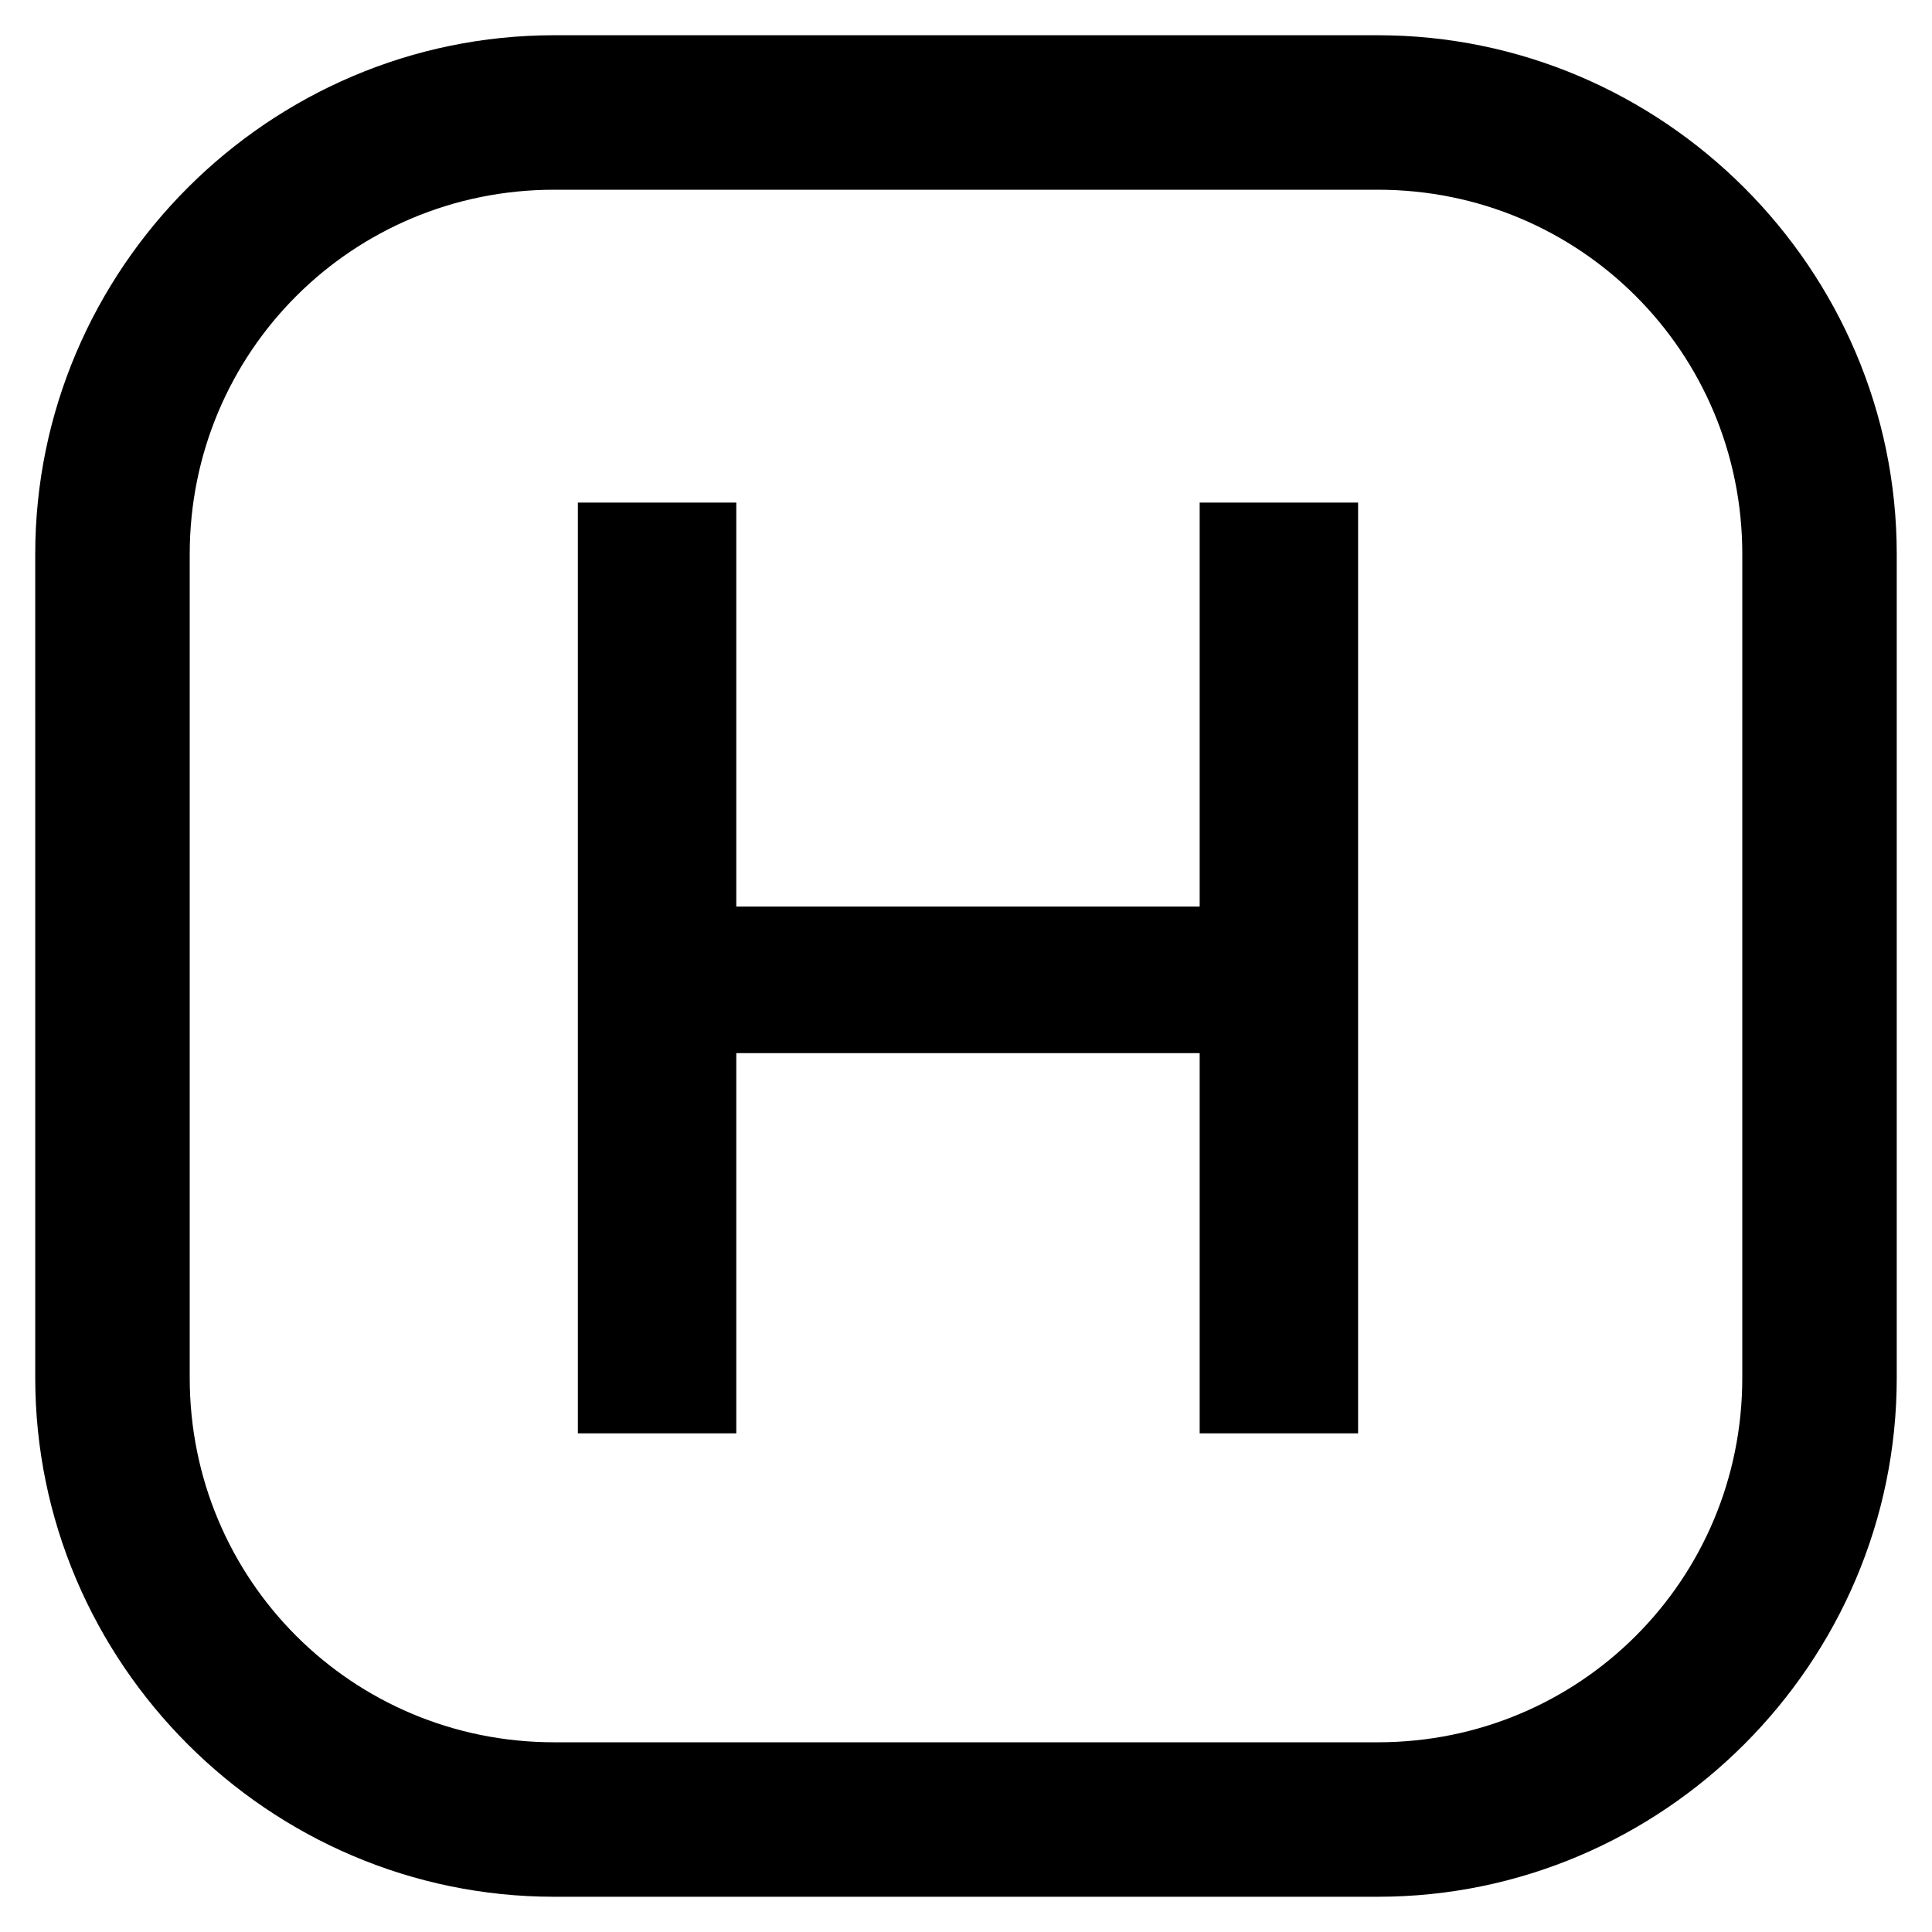
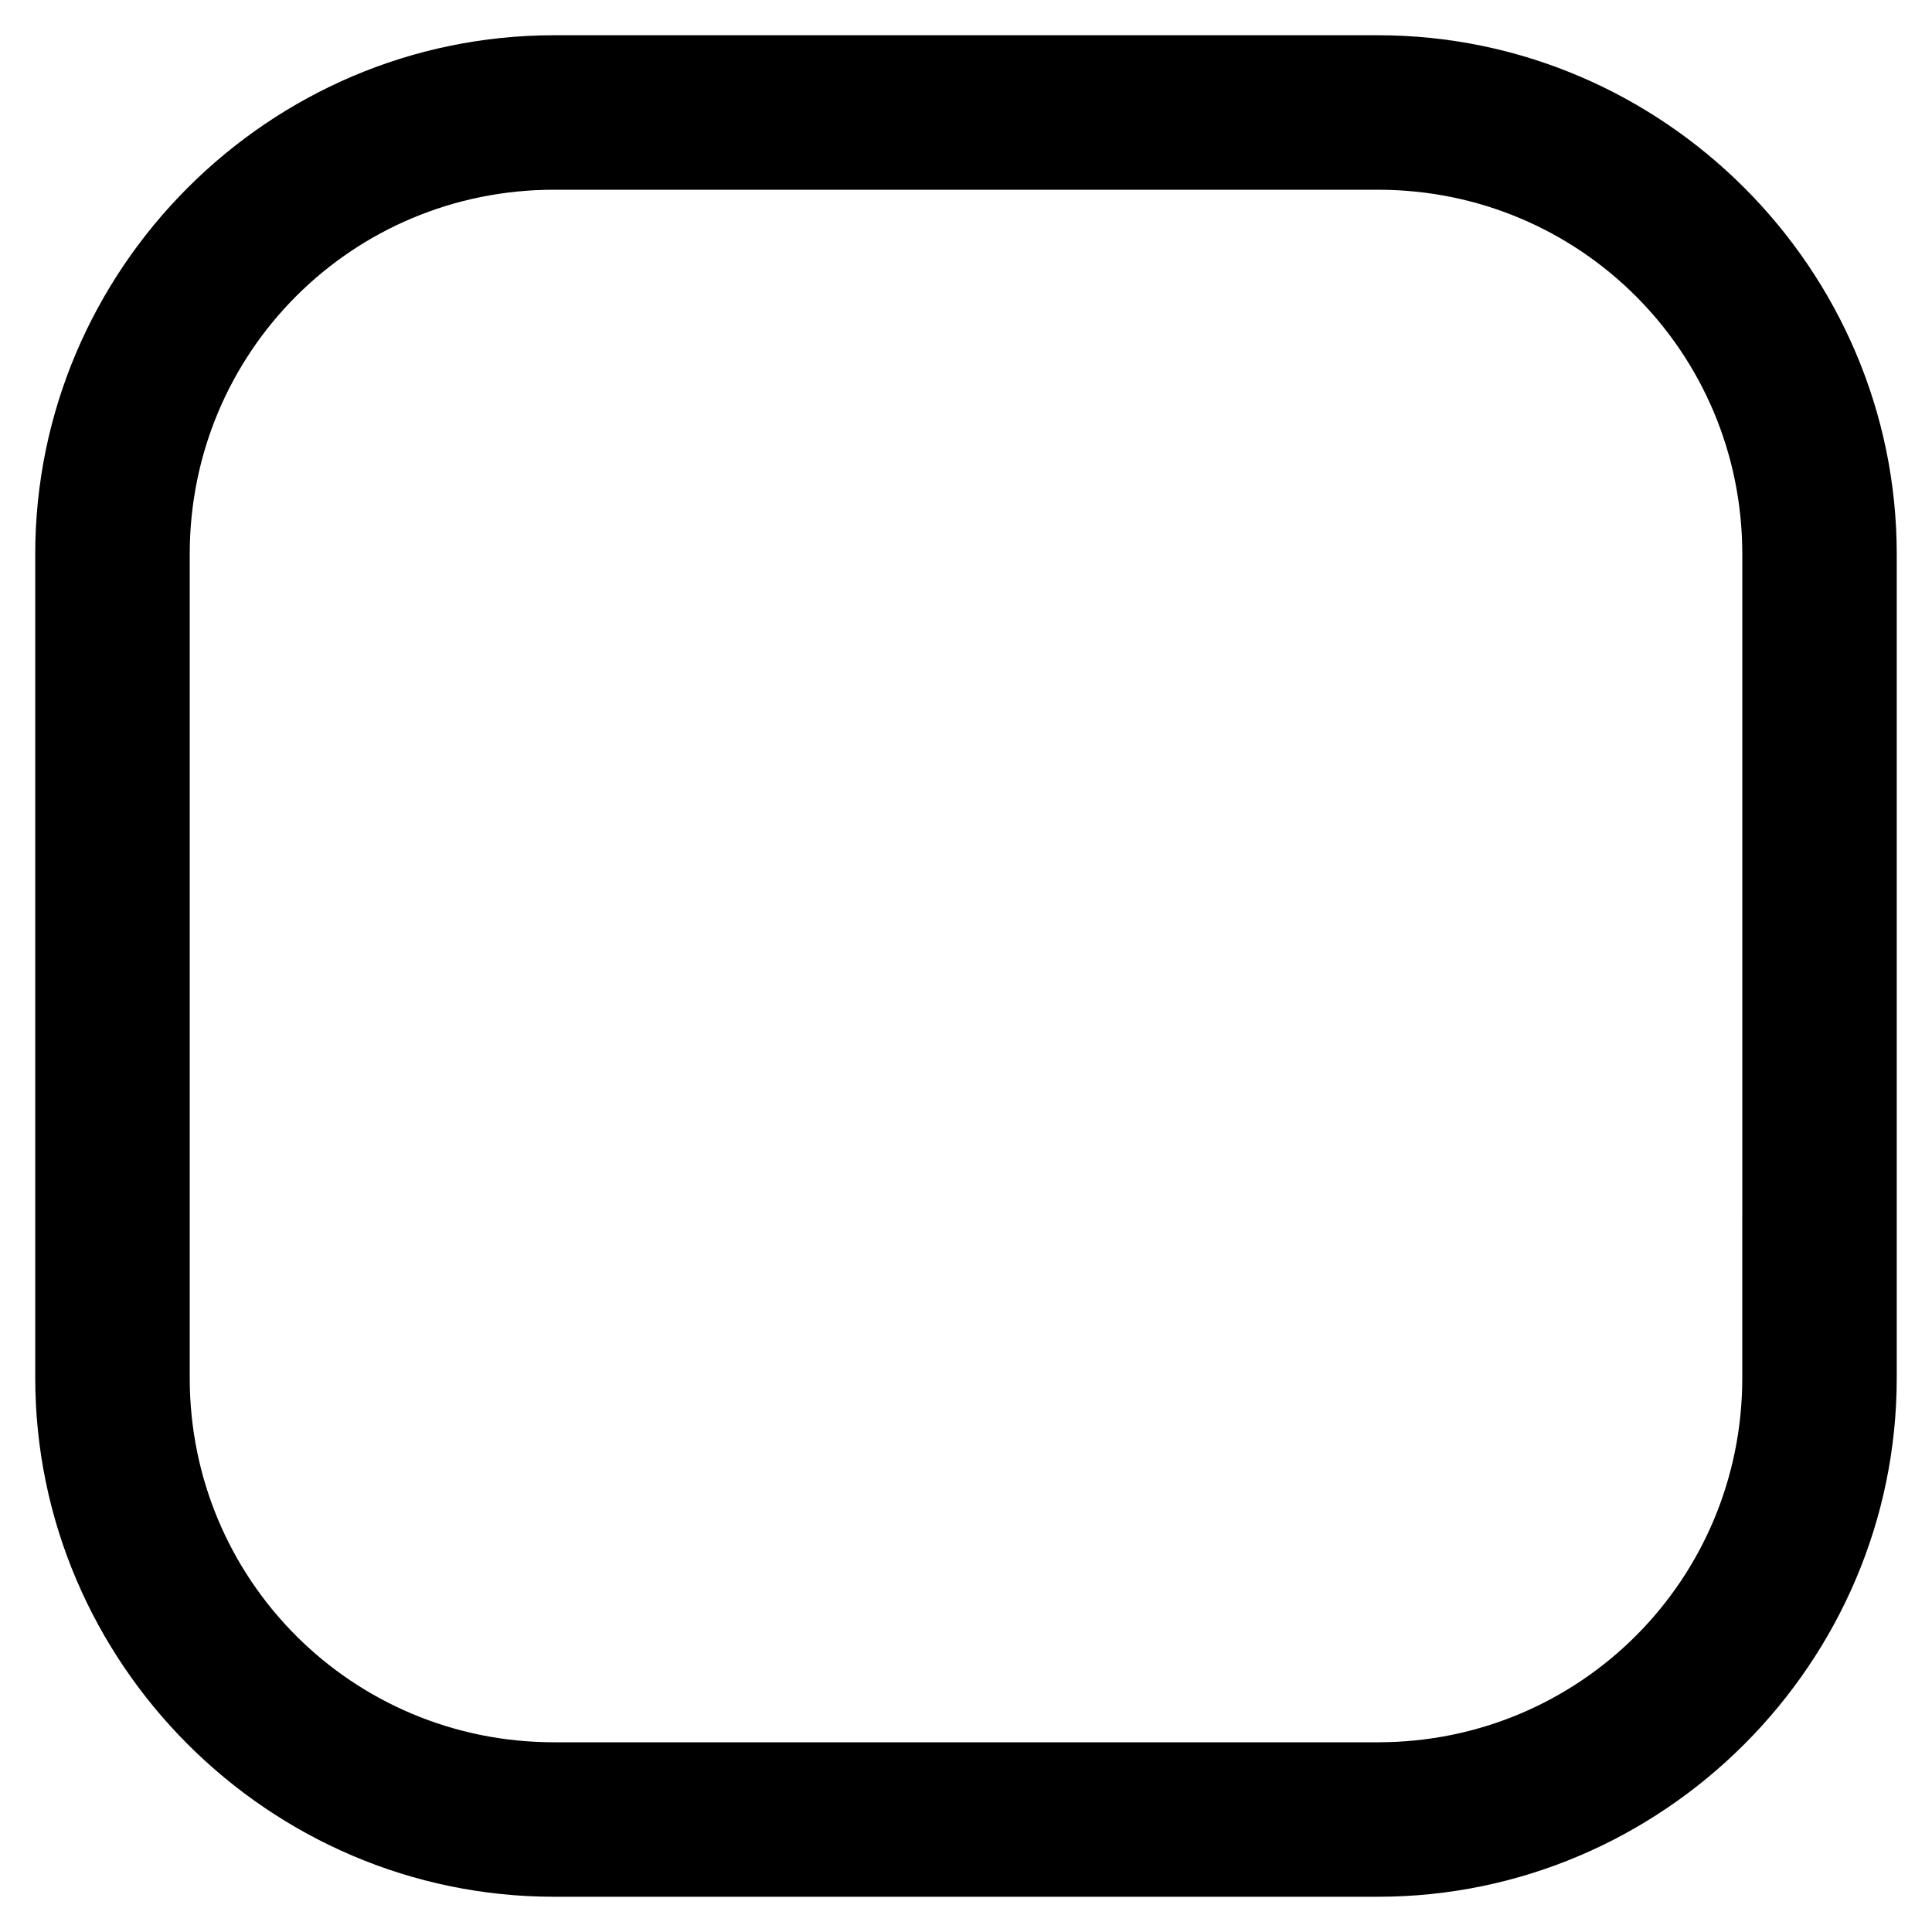
<svg xmlns="http://www.w3.org/2000/svg" fill="#000000" width="800px" height="800px" version="1.1" viewBox="144 144 512 512">
  <g>
    <path d="m509.16 646.66h-218.32c-75.57 0-137.5-61.926-137.5-137.5l-0.004-218.32c0-75.57 61.926-137.5 137.5-137.5h218.32c75.57 0 137.5 61.926 137.5 137.5v218.32c0.008 75.574-61.918 137.5-137.49 137.5zm-218.32-452.38c-53.531 0-96.562 43.035-96.562 96.562v218.32c0 53.531 43.035 96.562 96.562 96.562h218.32c53.531 0 96.562-43.035 96.562-96.562l0.004-218.32c0-53.531-43.035-96.562-96.562-96.562z" />
-     <path d="m297.14 522.8v-245.61h41.984v107.06h122.8v-107.06h41.984v246.66h-41.984v-100.76h-122.8v100.76h-41.984z" />
  </g>
</svg>